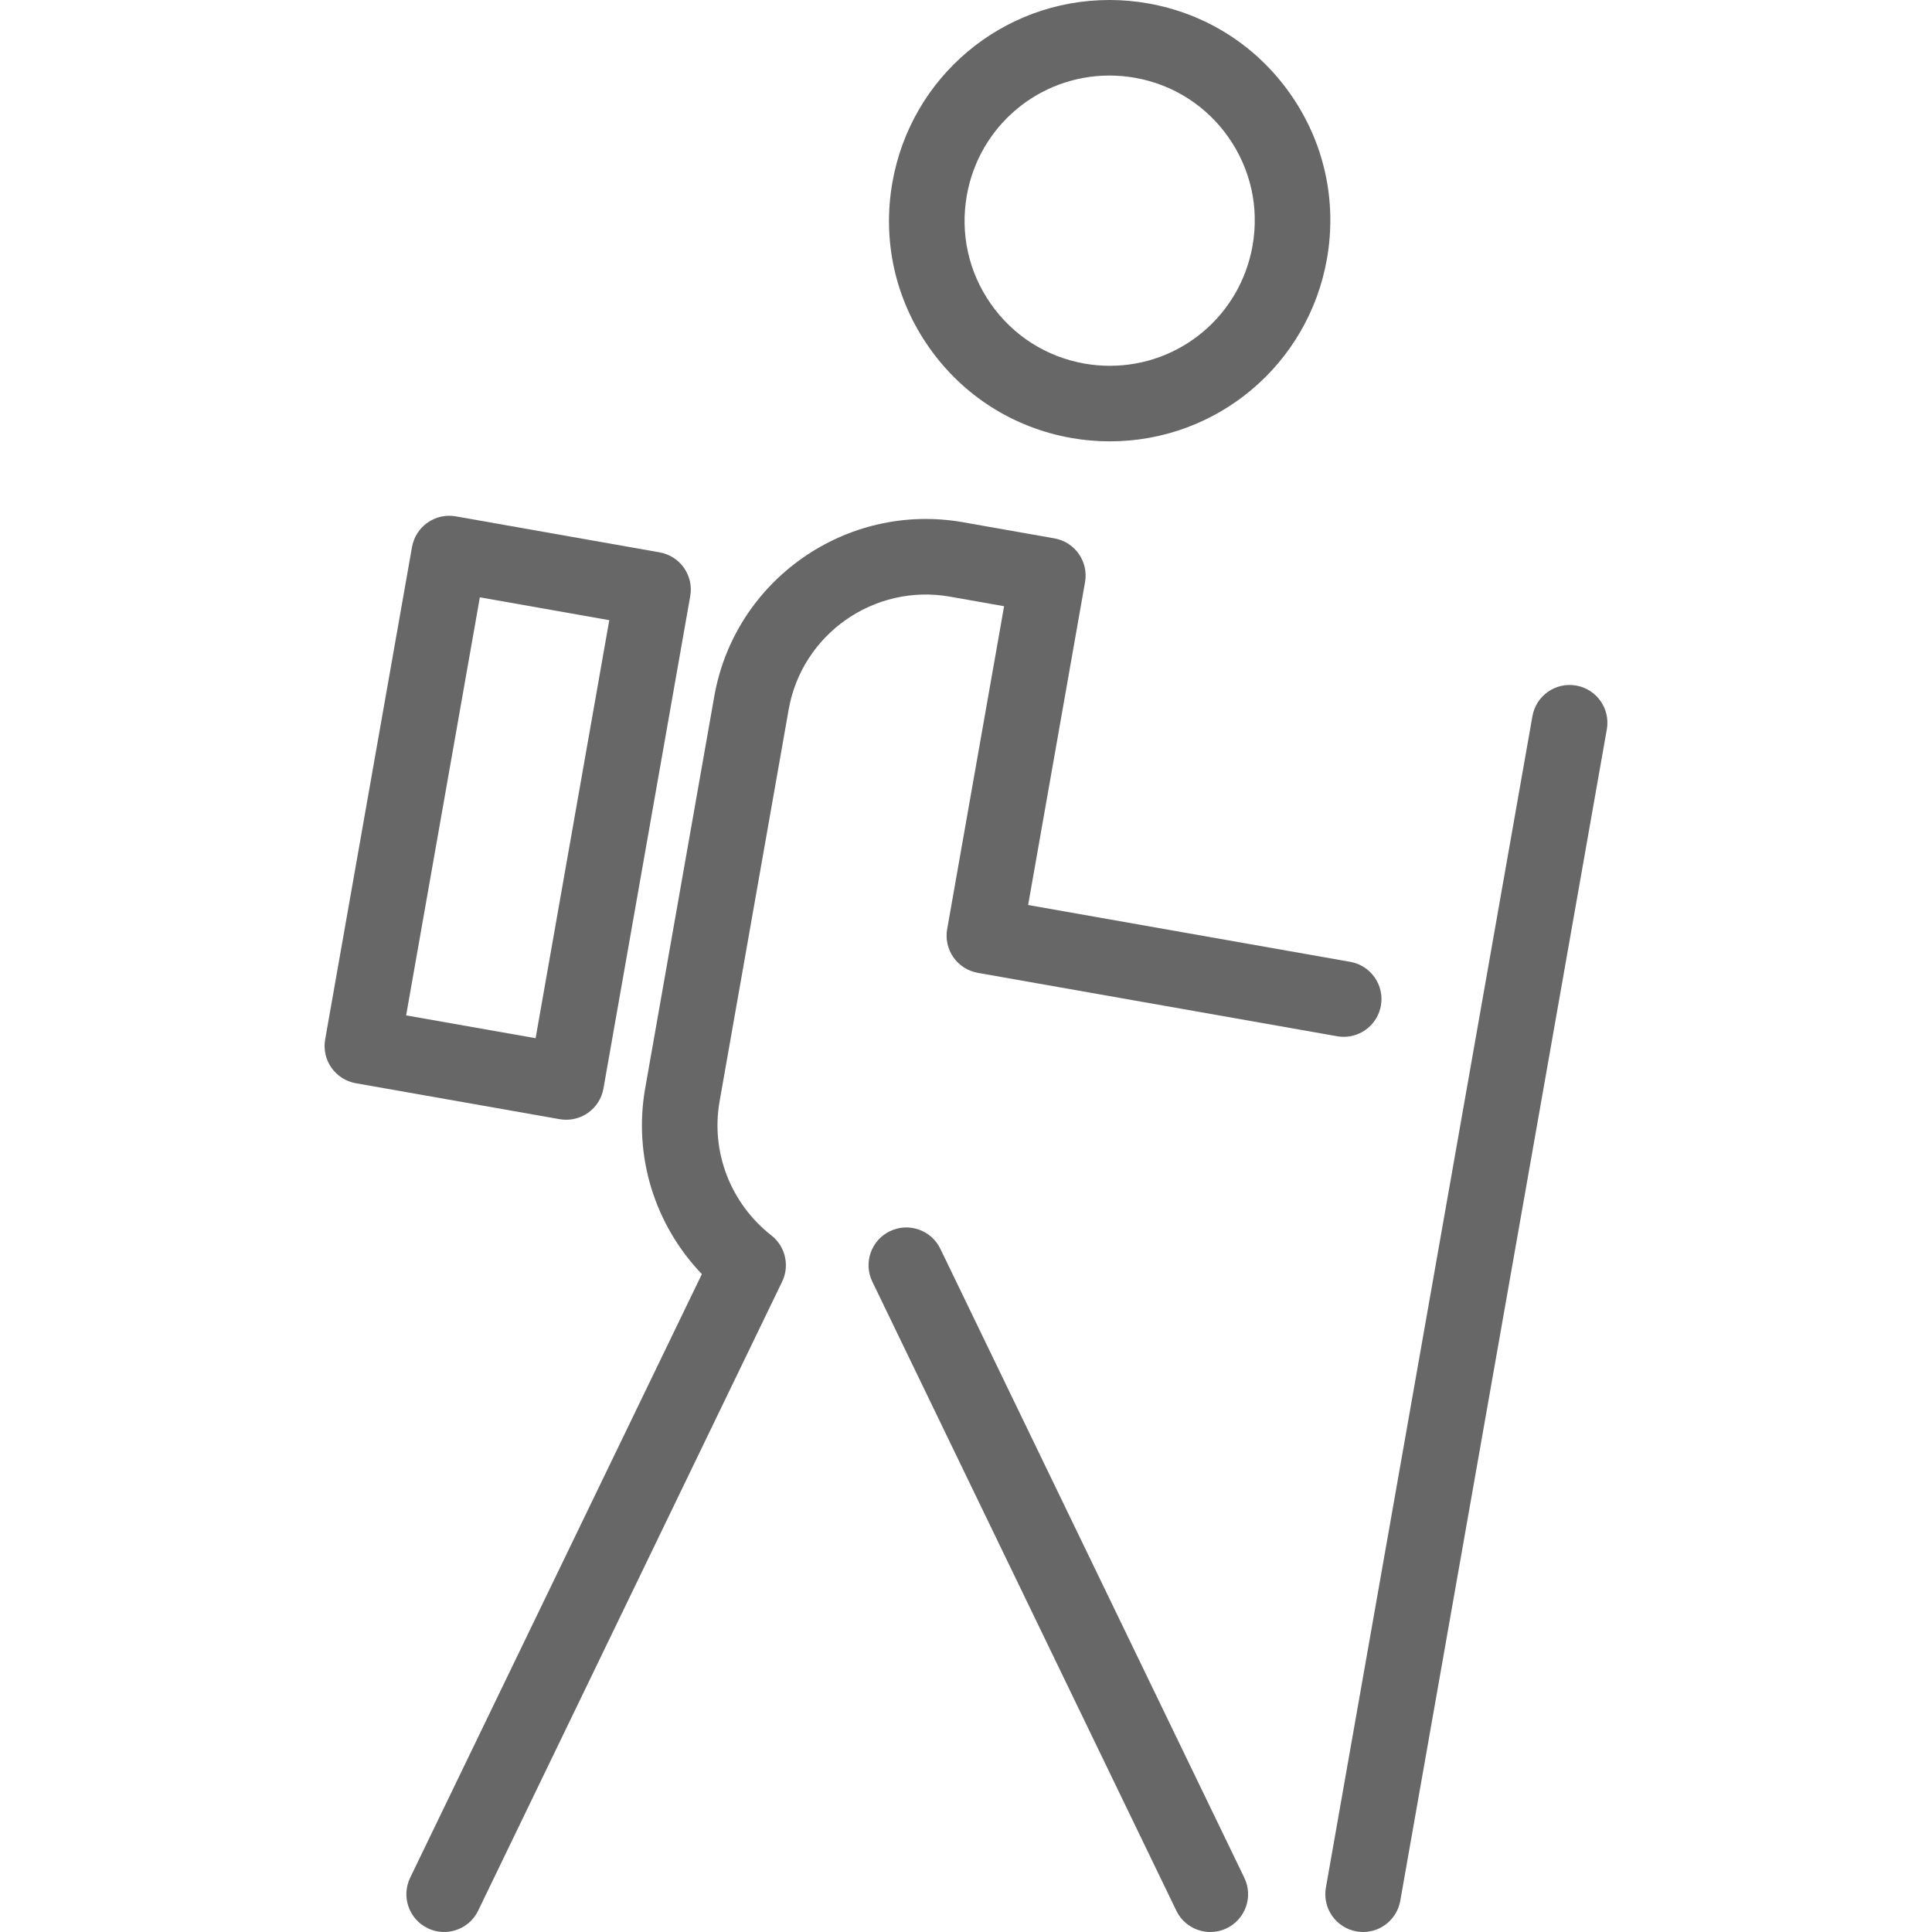
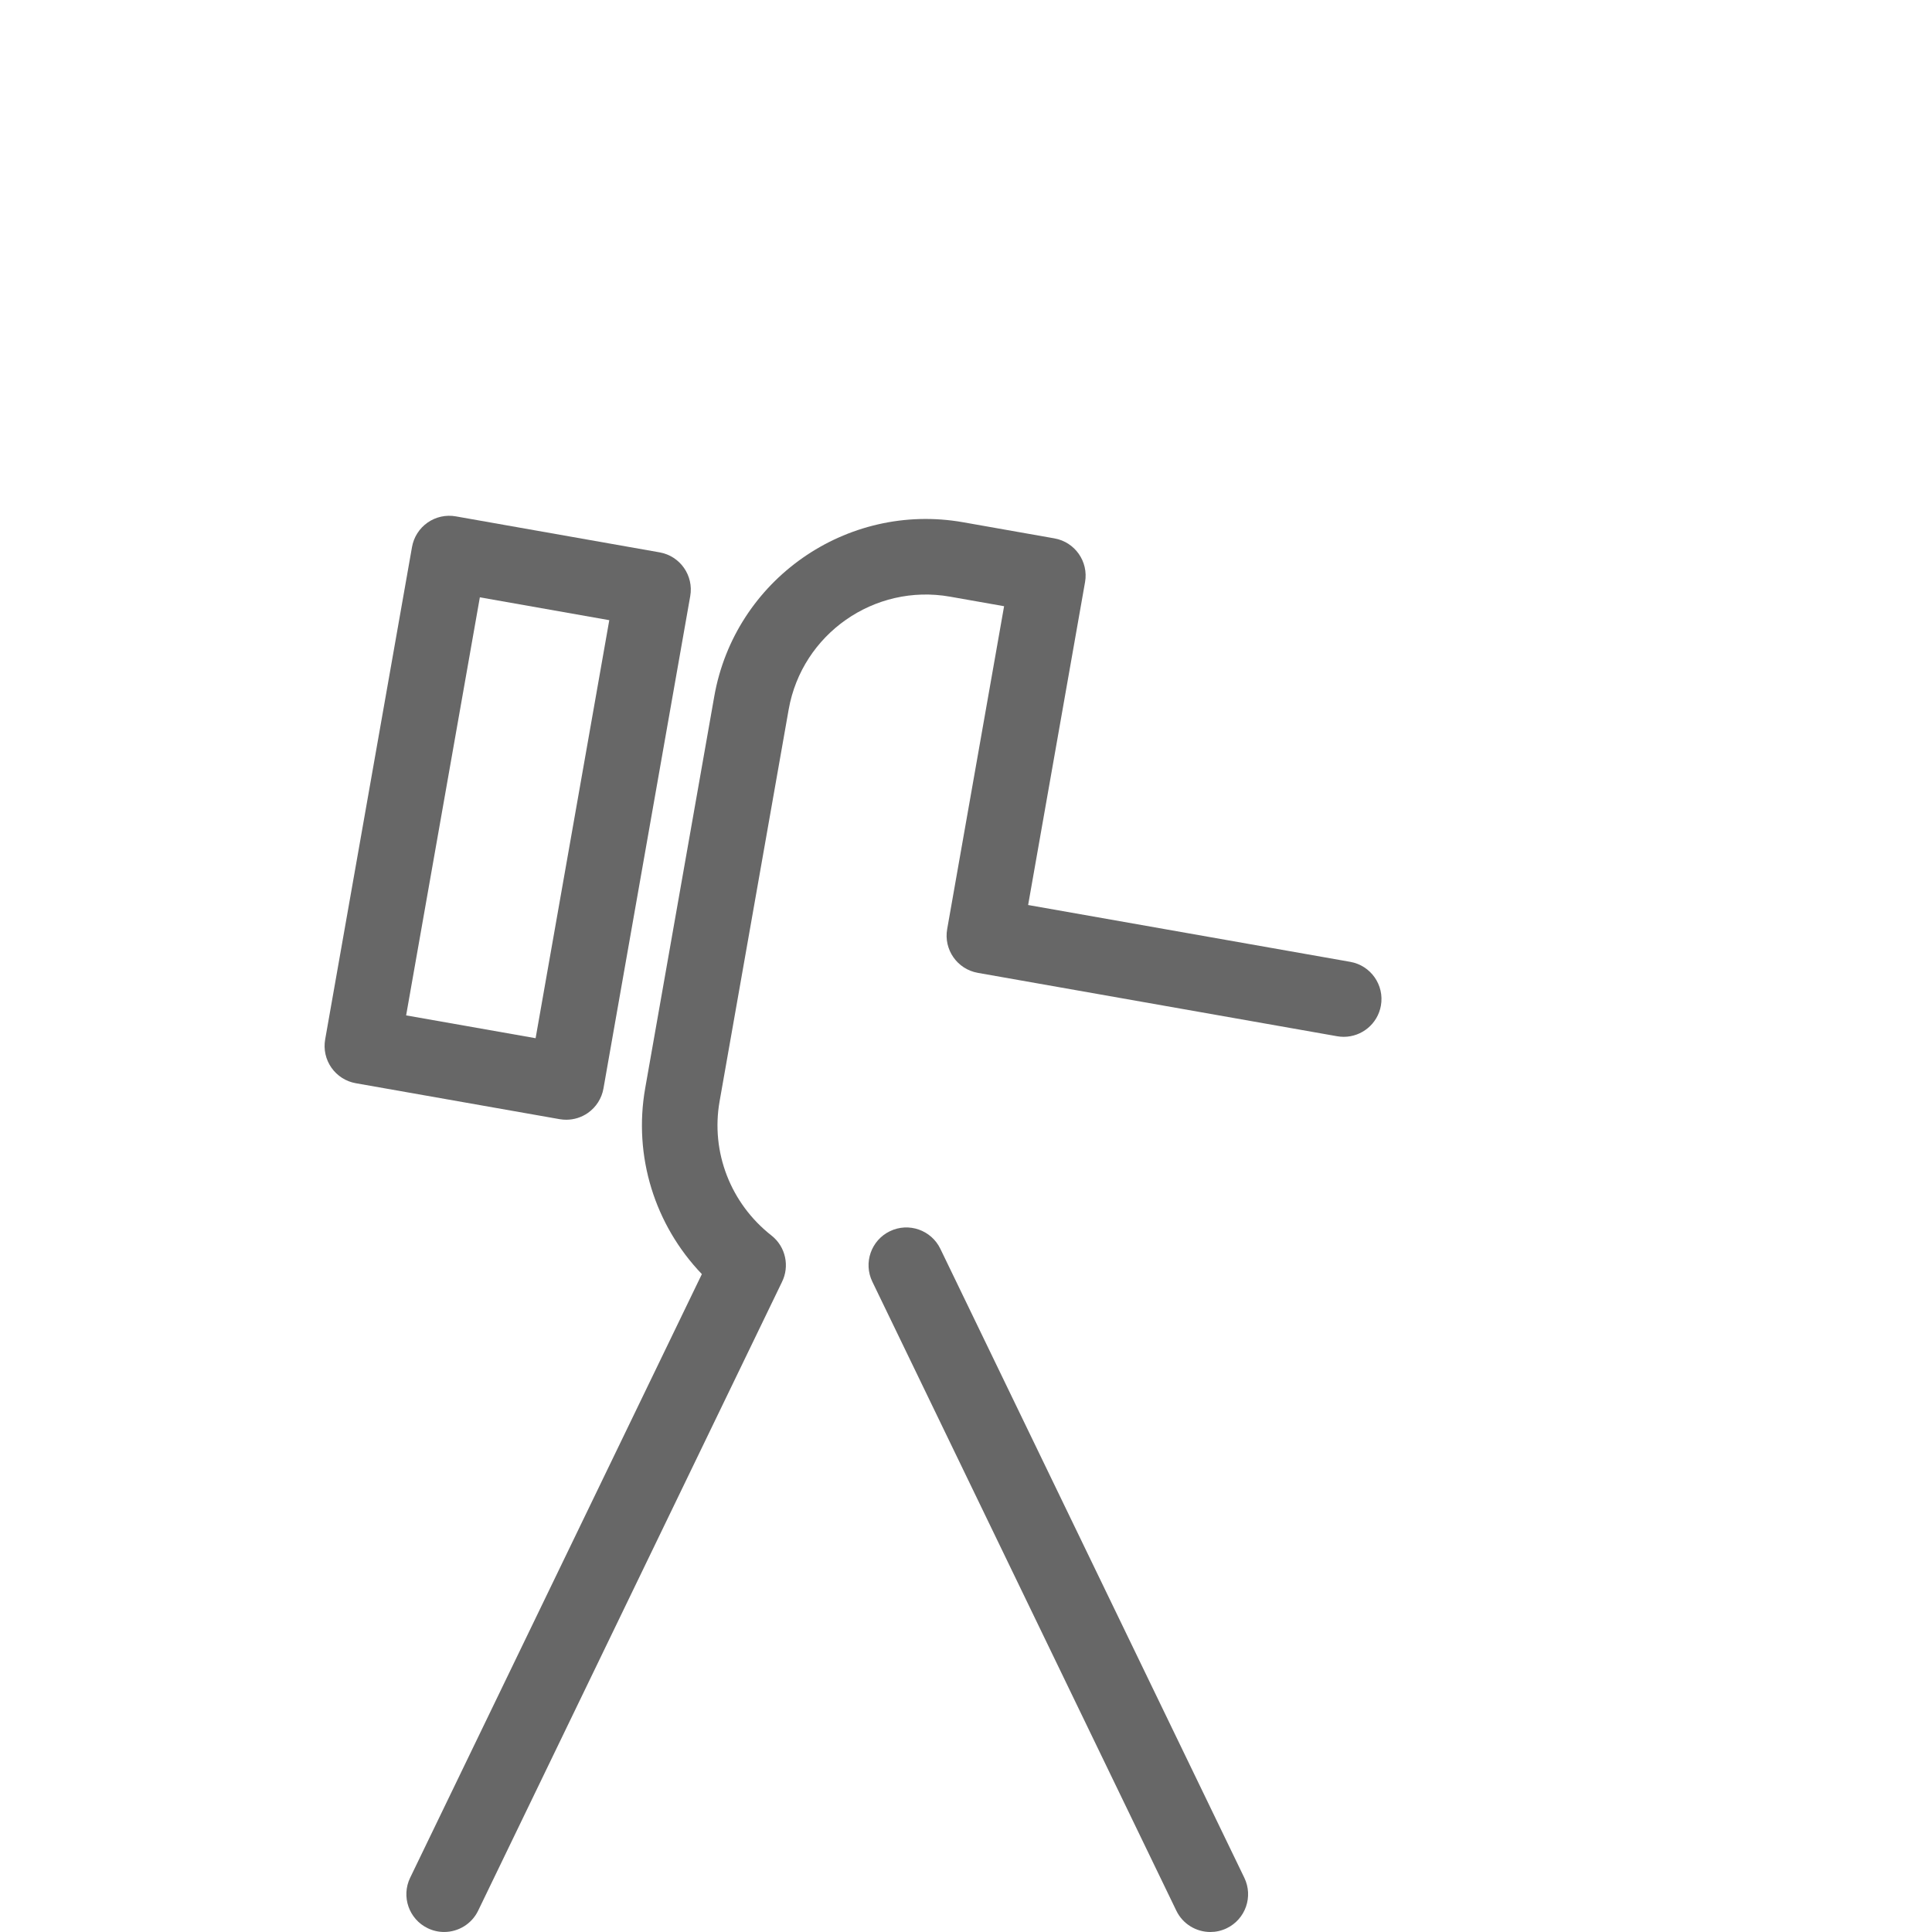
<svg xmlns="http://www.w3.org/2000/svg" version="1.1" id="Capa_1" x="0px" y="0px" viewBox="0 0 254.371 254.371" style="enable-background:new 0 0 254.371 254.371;" xml:space="preserve" width="512px" height="512px">
  <g>
-     <path d="M141.062,57.667c1.671,0.293,3.372,0.442,5.056,0.442c14.11,0,26.133-10.102,28.588-24.02   c1.347-7.642-0.36-15.349-4.809-21.703c-4.449-6.356-11.11-10.597-18.753-11.941C149.47,0.149,147.766,0,146.077,0   c-14.112,0-26.132,10.098-28.58,24.007c-1.351,7.643,0.358,15.354,4.81,21.712C126.758,52.073,133.416,56.316,141.062,57.667z    M127.293,25.733c1.61-9.147,9.51-15.787,18.785-15.787c1.112,0,2.236,0.099,3.342,0.294c5.026,0.884,9.404,3.672,12.33,7.85   c2.925,4.178,4.048,9.246,3.162,14.271c-1.615,9.156-9.518,15.801-18.793,15.801c-1.11,0-2.232-0.098-3.332-0.291   c-5.025-0.887-9.404-3.678-12.332-7.858C127.527,35.833,126.404,30.762,127.293,25.733z" fill="#676767" />
    <path d="M123.807,164.418c-1.195-2.473-4.169-3.509-6.642-2.314c-2.473,1.195-3.509,4.169-2.314,6.641l40.025,82.816   c0.858,1.776,2.633,2.81,4.481,2.81c0.726,0,1.463-0.16,2.161-0.497c2.473-1.195,3.508-4.169,2.313-6.642L123.807,164.418z" fill="#676767" />
    <path d="M125.072,78.556l7.129,1.259l-7.494,42.51c-0.477,2.705,1.329,5.284,4.034,5.762l47.31,8.347   c0.292,0.052,0.583,0.076,0.87,0.076c2.367,0,4.466-1.697,4.892-4.11c0.477-2.705-1.329-5.284-4.034-5.762l-42.413-7.483   l7.494-42.51c0.477-2.705-1.329-5.283-4.033-5.761l0,0l0,0c-0.001,0-0.001-0.001-0.002-0.001h-0.002l-12.025-2.124   c-15.356-2.702-30.05,7.584-32.756,22.929l-9.094,51.591c-1.577,8.947,1.254,17.996,7.461,24.474l-38.409,79.477   c-1.195,2.473-0.159,5.447,2.314,6.642c0.698,0.337,1.434,0.497,2.161,0.497c1.848,0,3.623-1.035,4.481-2.81l39.988-82.745h-0.001   c1.045-2.072,0.522-4.661-1.374-6.148c-5.386-4.224-8.001-10.991-6.826-17.661l9.095-51.59   C105.592,83.471,115.119,76.804,125.072,78.556z" fill="#676767" />
-     <path d="M207.524,90.26c-2.705-0.477-5.284,1.329-5.761,4.034l-27.194,154.239c-0.477,2.705,1.329,5.284,4.034,5.761   c0.292,0.051,0.582,0.076,0.869,0.076c2.368,0,4.467-1.697,4.892-4.11l27.194-154.239C212.035,93.316,210.229,90.736,207.524,90.26   z" fill="#676767" />
    <path d="M74.554,147.427c1.013,0,2.011-0.31,2.853-0.899c1.08-0.757,1.816-1.911,2.045-3.211l11.426-64.833   c0.476-2.704-1.329-5.283-4.033-5.76l-26.835-4.74c-1.299-0.23-2.636,0.066-3.717,0.823c-1.081,0.757-1.817,1.911-2.046,3.211   l-11.436,64.839c-0.229,1.299,0.067,2.636,0.824,3.716c0.757,1.081,1.911,1.817,3.21,2.046l26.845,4.734   C73.978,147.402,74.266,147.427,74.554,147.427z M53.472,133.687l9.707-55.043l17.04,3.01l-9.7,55.039L53.472,133.687z" fill="#676767" />
  </g>
  <g>
</g>
  <g>
</g>
  <g>
</g>
  <g>
</g>
  <g>
</g>
  <g>
</g>
  <g>
</g>
  <g>
</g>
  <g>
</g>
  <g>
</g>
  <g>
</g>
  <g>
</g>
  <g>
</g>
  <g>
</g>
  <g>
</g>
</svg>